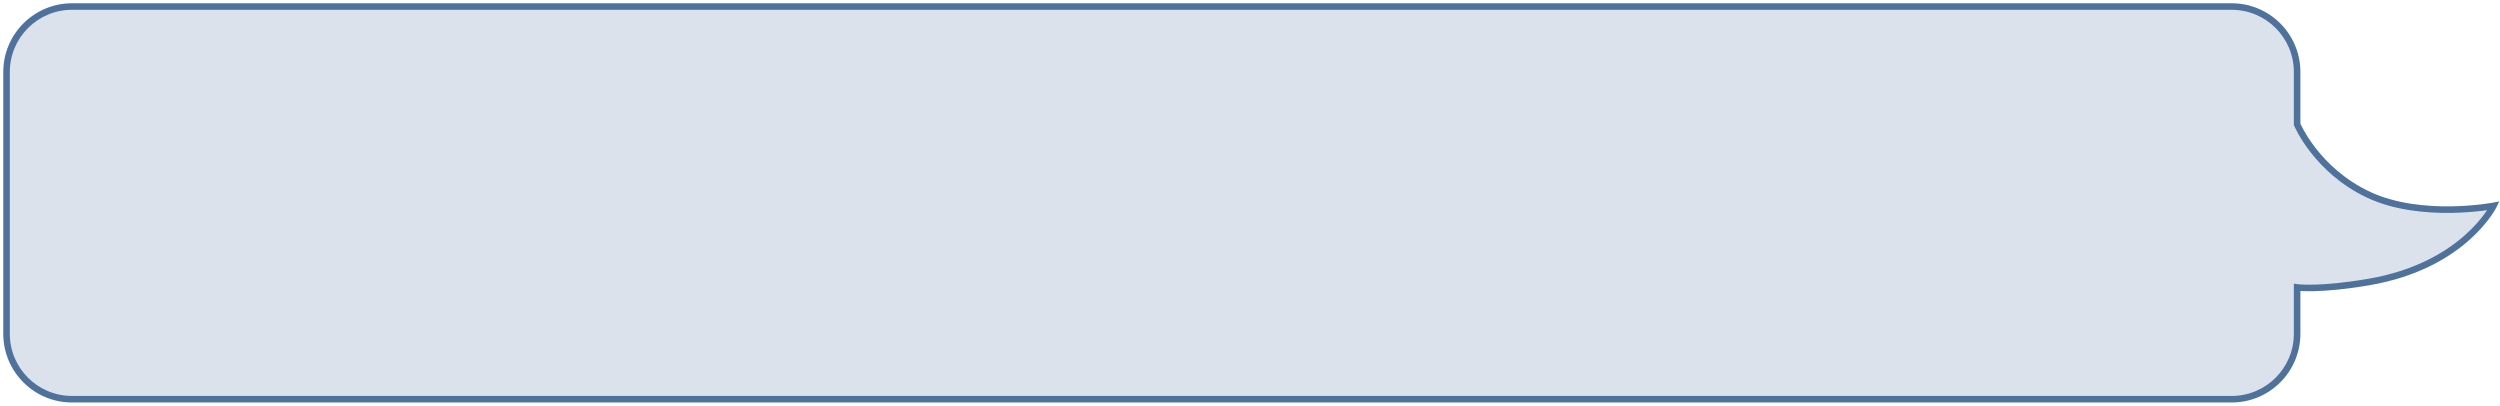
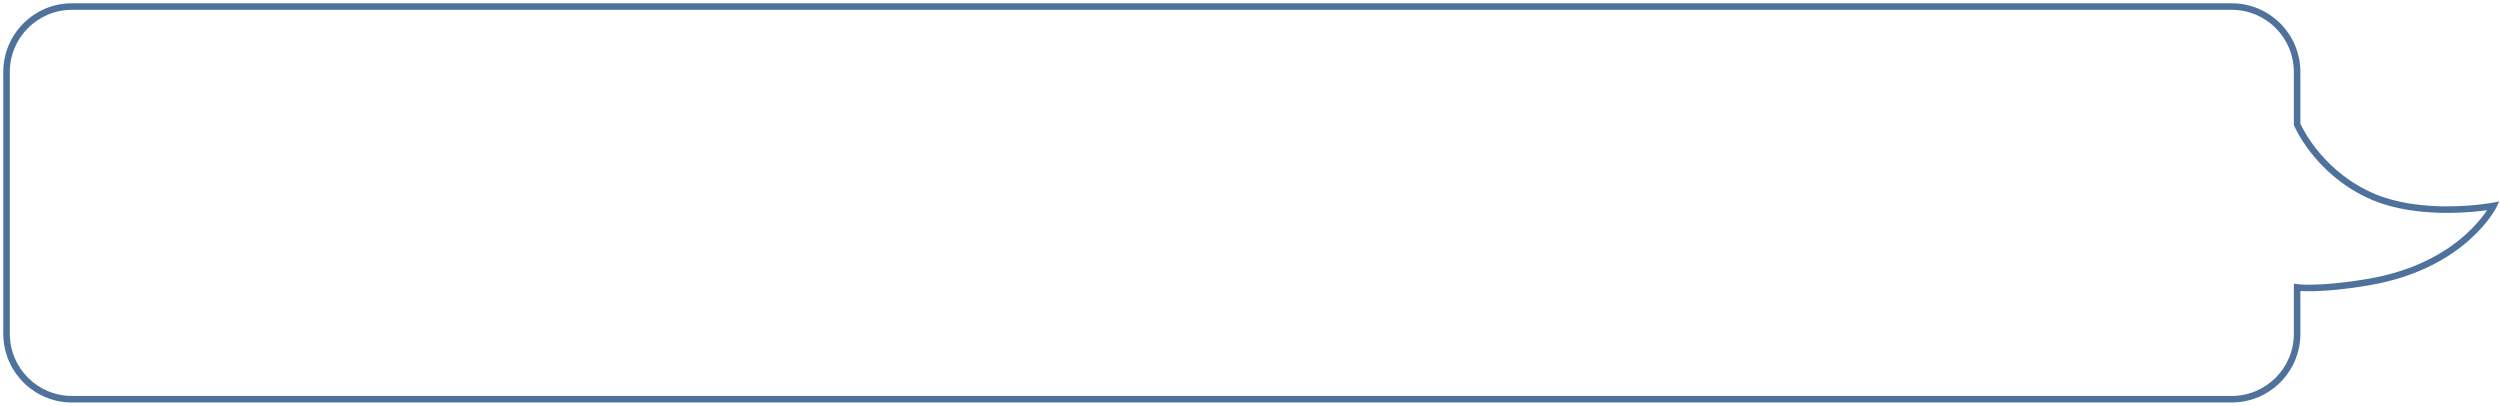
<svg xmlns="http://www.w3.org/2000/svg" width="382" height="62" viewBox="0 0 382 62" fill="none">
-   <path fill-rule="evenodd" clip-rule="evenodd" d="M11 1C5.477 1 1 5.477 1 11V51C1 56.523 5.477 61 11 61H341C346.523 61 351 56.523 351 51V43.915C351 43.915 354.396 44.392 362 43.085C376.5 40.593 381 31.458 381 31.458C381 31.458 370.049 33.534 362 29.797C353.951 26.059 351 19 351 19V11C351 5.477 346.523 1 341 1H11Z" fill="#4F729C" fill-opacity="0.2" />
  <path d="M351 43.915L351.069 43.42L350.5 43.34V43.915H351ZM362 43.085L362.085 43.578L362 43.085ZM381 31.458L381.449 31.679L381.891 30.78L380.907 30.966L381 31.458ZM362 29.797L361.789 30.25L362 29.797ZM351 19H350.5V19.1L350.539 19.193L351 19ZM1.5 11C1.5 5.753 5.753 1.5 11 1.5V0.5C5.201 0.5 0.5 5.201 0.5 11H1.5ZM1.5 51V11H0.5V51H1.5ZM11 60.5C5.753 60.5 1.5 56.247 1.5 51H0.5C0.5 56.799 5.201 61.5 11 61.5V60.5ZM341 60.5H11V61.5H341V60.5ZM350.5 51C350.5 56.247 346.247 60.5 341 60.5V61.5C346.799 61.5 351.5 56.799 351.5 51H350.5ZM350.5 43.915V51H351.5V43.915H350.5ZM351 43.915C350.931 44.411 350.931 44.411 350.931 44.411C350.931 44.411 350.931 44.411 350.931 44.411C350.932 44.411 350.932 44.411 350.933 44.411C350.933 44.411 350.934 44.411 350.936 44.411C350.938 44.412 350.942 44.412 350.946 44.413C350.954 44.414 350.966 44.415 350.981 44.417C351.011 44.42 351.055 44.425 351.112 44.431C351.227 44.442 351.396 44.456 351.622 44.469C352.073 44.494 352.748 44.512 353.661 44.49C355.486 44.445 358.26 44.235 362.085 43.578L361.915 42.592C358.136 43.242 355.41 43.447 353.636 43.49C352.749 43.512 352.101 43.494 351.677 43.47C351.465 43.458 351.31 43.445 351.209 43.436C351.159 43.431 351.122 43.427 351.099 43.424C351.087 43.422 351.079 43.422 351.074 43.421C351.072 43.42 351.07 43.42 351.069 43.42C351.069 43.42 351.069 43.42 351.069 43.42C351.069 43.42 351.069 43.42 351.069 43.42C351.069 43.42 351.069 43.42 351.069 43.42C351.069 43.42 351.069 43.42 351 43.915ZM362.085 43.578C369.432 42.315 374.266 39.364 377.269 36.712C378.768 35.387 379.808 34.139 380.475 33.217C380.809 32.757 381.05 32.377 381.208 32.111C381.287 31.977 381.346 31.872 381.386 31.799C381.406 31.762 381.421 31.733 381.431 31.713C381.436 31.703 381.44 31.695 381.443 31.689C381.445 31.686 381.446 31.684 381.447 31.682C381.447 31.681 381.448 31.681 381.448 31.68C381.448 31.68 381.448 31.679 381.448 31.679C381.448 31.679 381.449 31.679 381 31.458C380.551 31.237 380.552 31.236 380.552 31.236C380.552 31.236 380.552 31.236 380.552 31.236C380.552 31.236 380.552 31.236 380.552 31.236C380.551 31.237 380.551 31.238 380.55 31.239C380.549 31.242 380.546 31.247 380.542 31.255C380.535 31.269 380.523 31.292 380.506 31.323C380.473 31.385 380.421 31.478 380.349 31.6C380.204 31.842 379.98 32.196 379.665 32.631C379.036 33.5 378.044 34.692 376.606 35.962C373.734 38.5 369.068 41.363 361.915 42.592L362.085 43.578ZM381 31.458C380.907 30.966 380.907 30.966 380.907 30.966C380.907 30.966 380.907 30.966 380.907 30.966C380.907 30.966 380.906 30.967 380.906 30.967C380.905 30.967 380.903 30.967 380.901 30.968C380.896 30.968 380.889 30.97 380.879 30.972C380.859 30.975 380.829 30.981 380.789 30.988C380.71 31.001 380.591 31.021 380.436 31.046C380.127 31.094 379.674 31.16 379.104 31.227C377.965 31.362 376.363 31.503 374.512 31.529C370.798 31.58 366.136 31.166 362.211 29.343L361.789 30.25C365.914 32.165 370.751 32.581 374.525 32.529C376.418 32.502 378.056 32.358 379.222 32.22C379.805 32.151 380.27 32.084 380.591 32.034C380.752 32.008 380.876 31.988 380.961 31.973C381.003 31.965 381.036 31.959 381.058 31.956C381.069 31.953 381.077 31.952 381.083 31.951C381.086 31.95 381.089 31.95 381.09 31.95C381.091 31.949 381.092 31.949 381.092 31.949C381.092 31.949 381.093 31.949 381.093 31.949C381.093 31.949 381.093 31.949 381 31.458ZM362.211 29.343C358.275 27.516 355.584 24.875 353.876 22.689C353.022 21.596 352.415 20.619 352.023 19.918C351.827 19.567 351.685 19.286 351.593 19.094C351.547 18.998 351.513 18.924 351.491 18.876C351.48 18.851 351.473 18.833 351.468 18.822C351.465 18.816 351.463 18.812 351.462 18.809C351.462 18.808 351.461 18.807 351.461 18.807C351.461 18.807 351.461 18.807 351.461 18.807C351.461 18.807 351.461 18.807 351.461 18.807C351.461 18.807 351.461 18.807 351 19C350.539 19.193 350.539 19.193 350.539 19.193C350.539 19.193 350.539 19.194 350.539 19.194C350.539 19.194 350.54 19.195 350.54 19.195C350.54 19.197 350.541 19.199 350.542 19.201C350.544 19.205 350.546 19.211 350.55 19.219C350.556 19.234 350.566 19.256 350.579 19.285C350.604 19.341 350.642 19.423 350.692 19.527C350.792 19.736 350.944 20.036 351.15 20.405C351.563 21.144 352.197 22.166 353.088 23.305C354.867 25.582 357.676 28.34 361.789 30.25L362.211 29.343ZM350.5 11V19H351.5V11H350.5ZM341 1.5C346.247 1.5 350.5 5.753 350.5 11H351.5C351.5 5.201 346.799 0.5 341 0.5V1.5ZM11 1.5H341V0.5H11V1.5Z" fill="#4F729C" />
</svg>